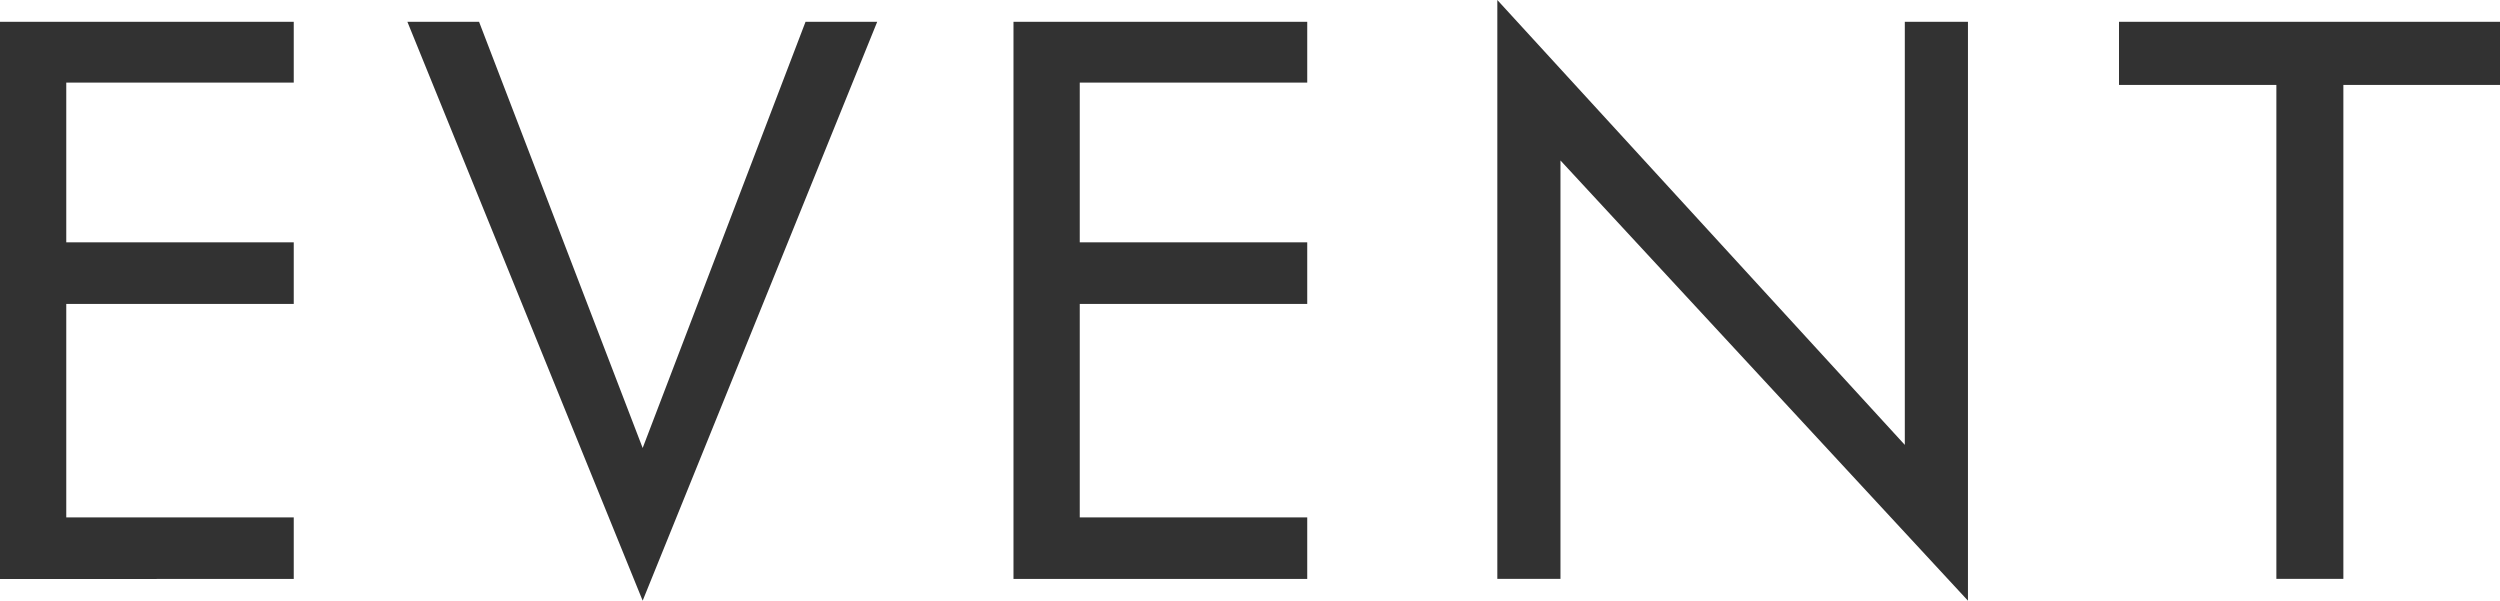
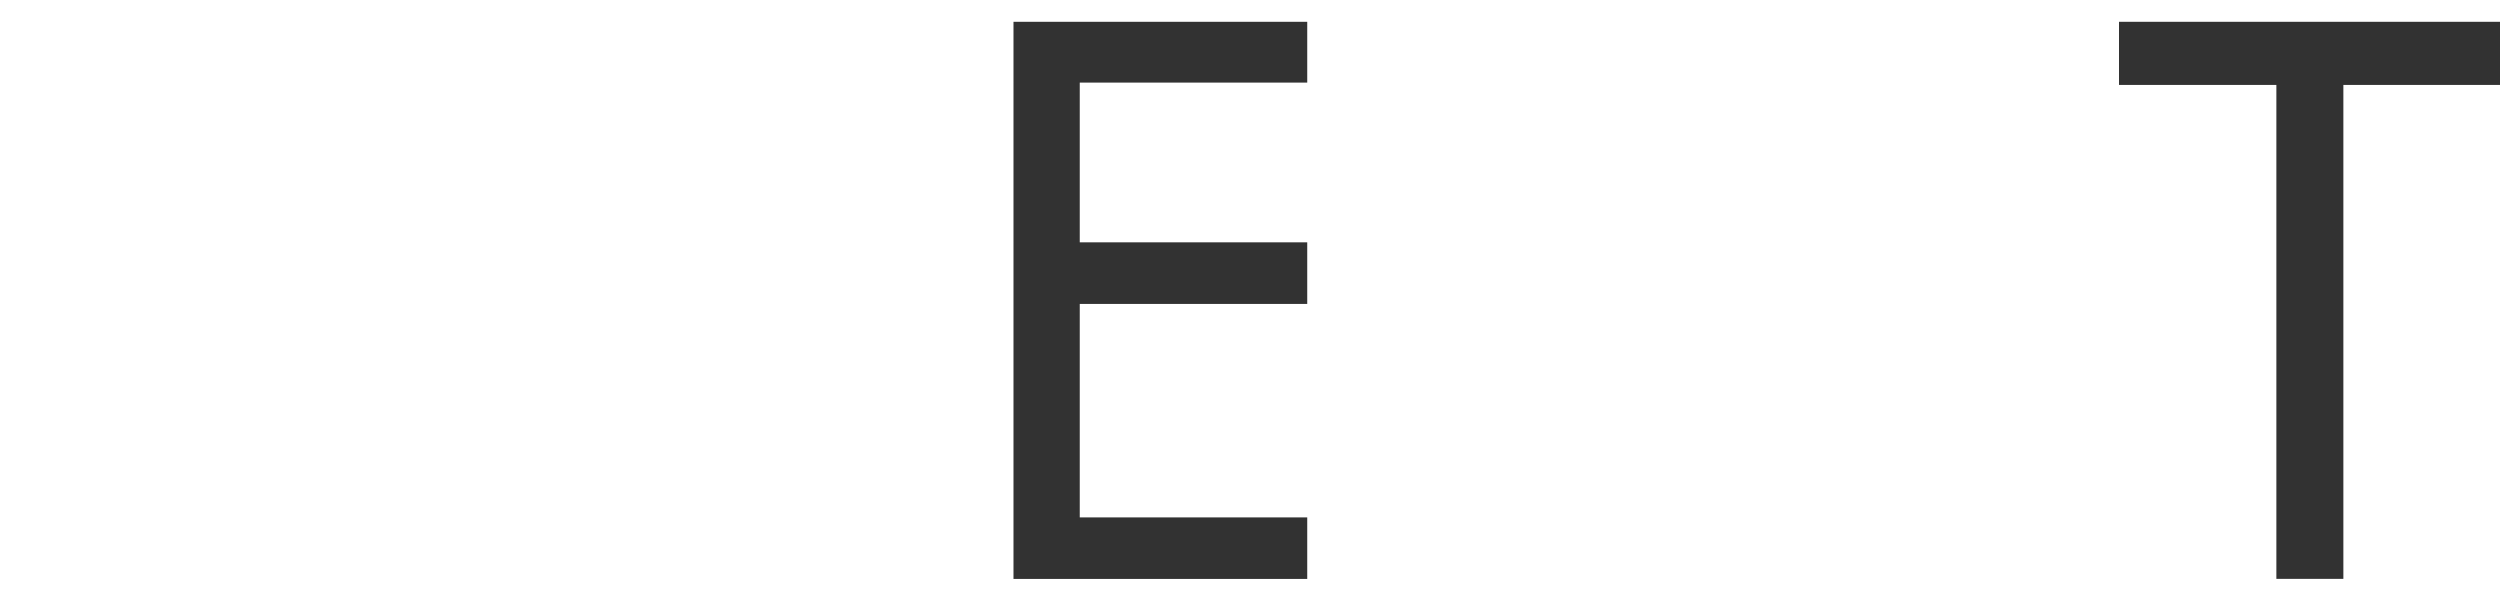
<svg xmlns="http://www.w3.org/2000/svg" id="_レイヤー_2" viewBox="0 0 272.77 65.54">
  <defs>
    <style>.cls-1{fill:#323232;}</style>
  </defs>
  <g id="_レイヤー_1-2">
    <g>
-       <path class="cls-1" d="M0,2.38H32.05v6.63H7.23V26.44h24.82v6.72H7.23v23.29h24.82v6.72H0V2.38Z" />
-       <path class="cls-1" d="M44.45,2.38h7.82l17.85,46.5L87.89,2.38h7.82l-25.59,63.16L44.45,2.38Z" />
      <path class="cls-1" d="M110.58,2.38h32.05v6.63h-24.82V26.44h24.82v6.72h-24.82v23.29h24.82v6.72h-32.05V2.38Z" />
-       <path class="cls-1" d="M163.37,0l44.46,48.54V2.38h6.89v63.16l-44.46-48.03V63.16h-6.89V0Z" />
      <path class="cls-1" d="M248.37,9.27h-17.17V2.38h41.57v6.89h-17.09V63.16h-7.31V9.27Z" />
    </g>
  </g>
</svg>